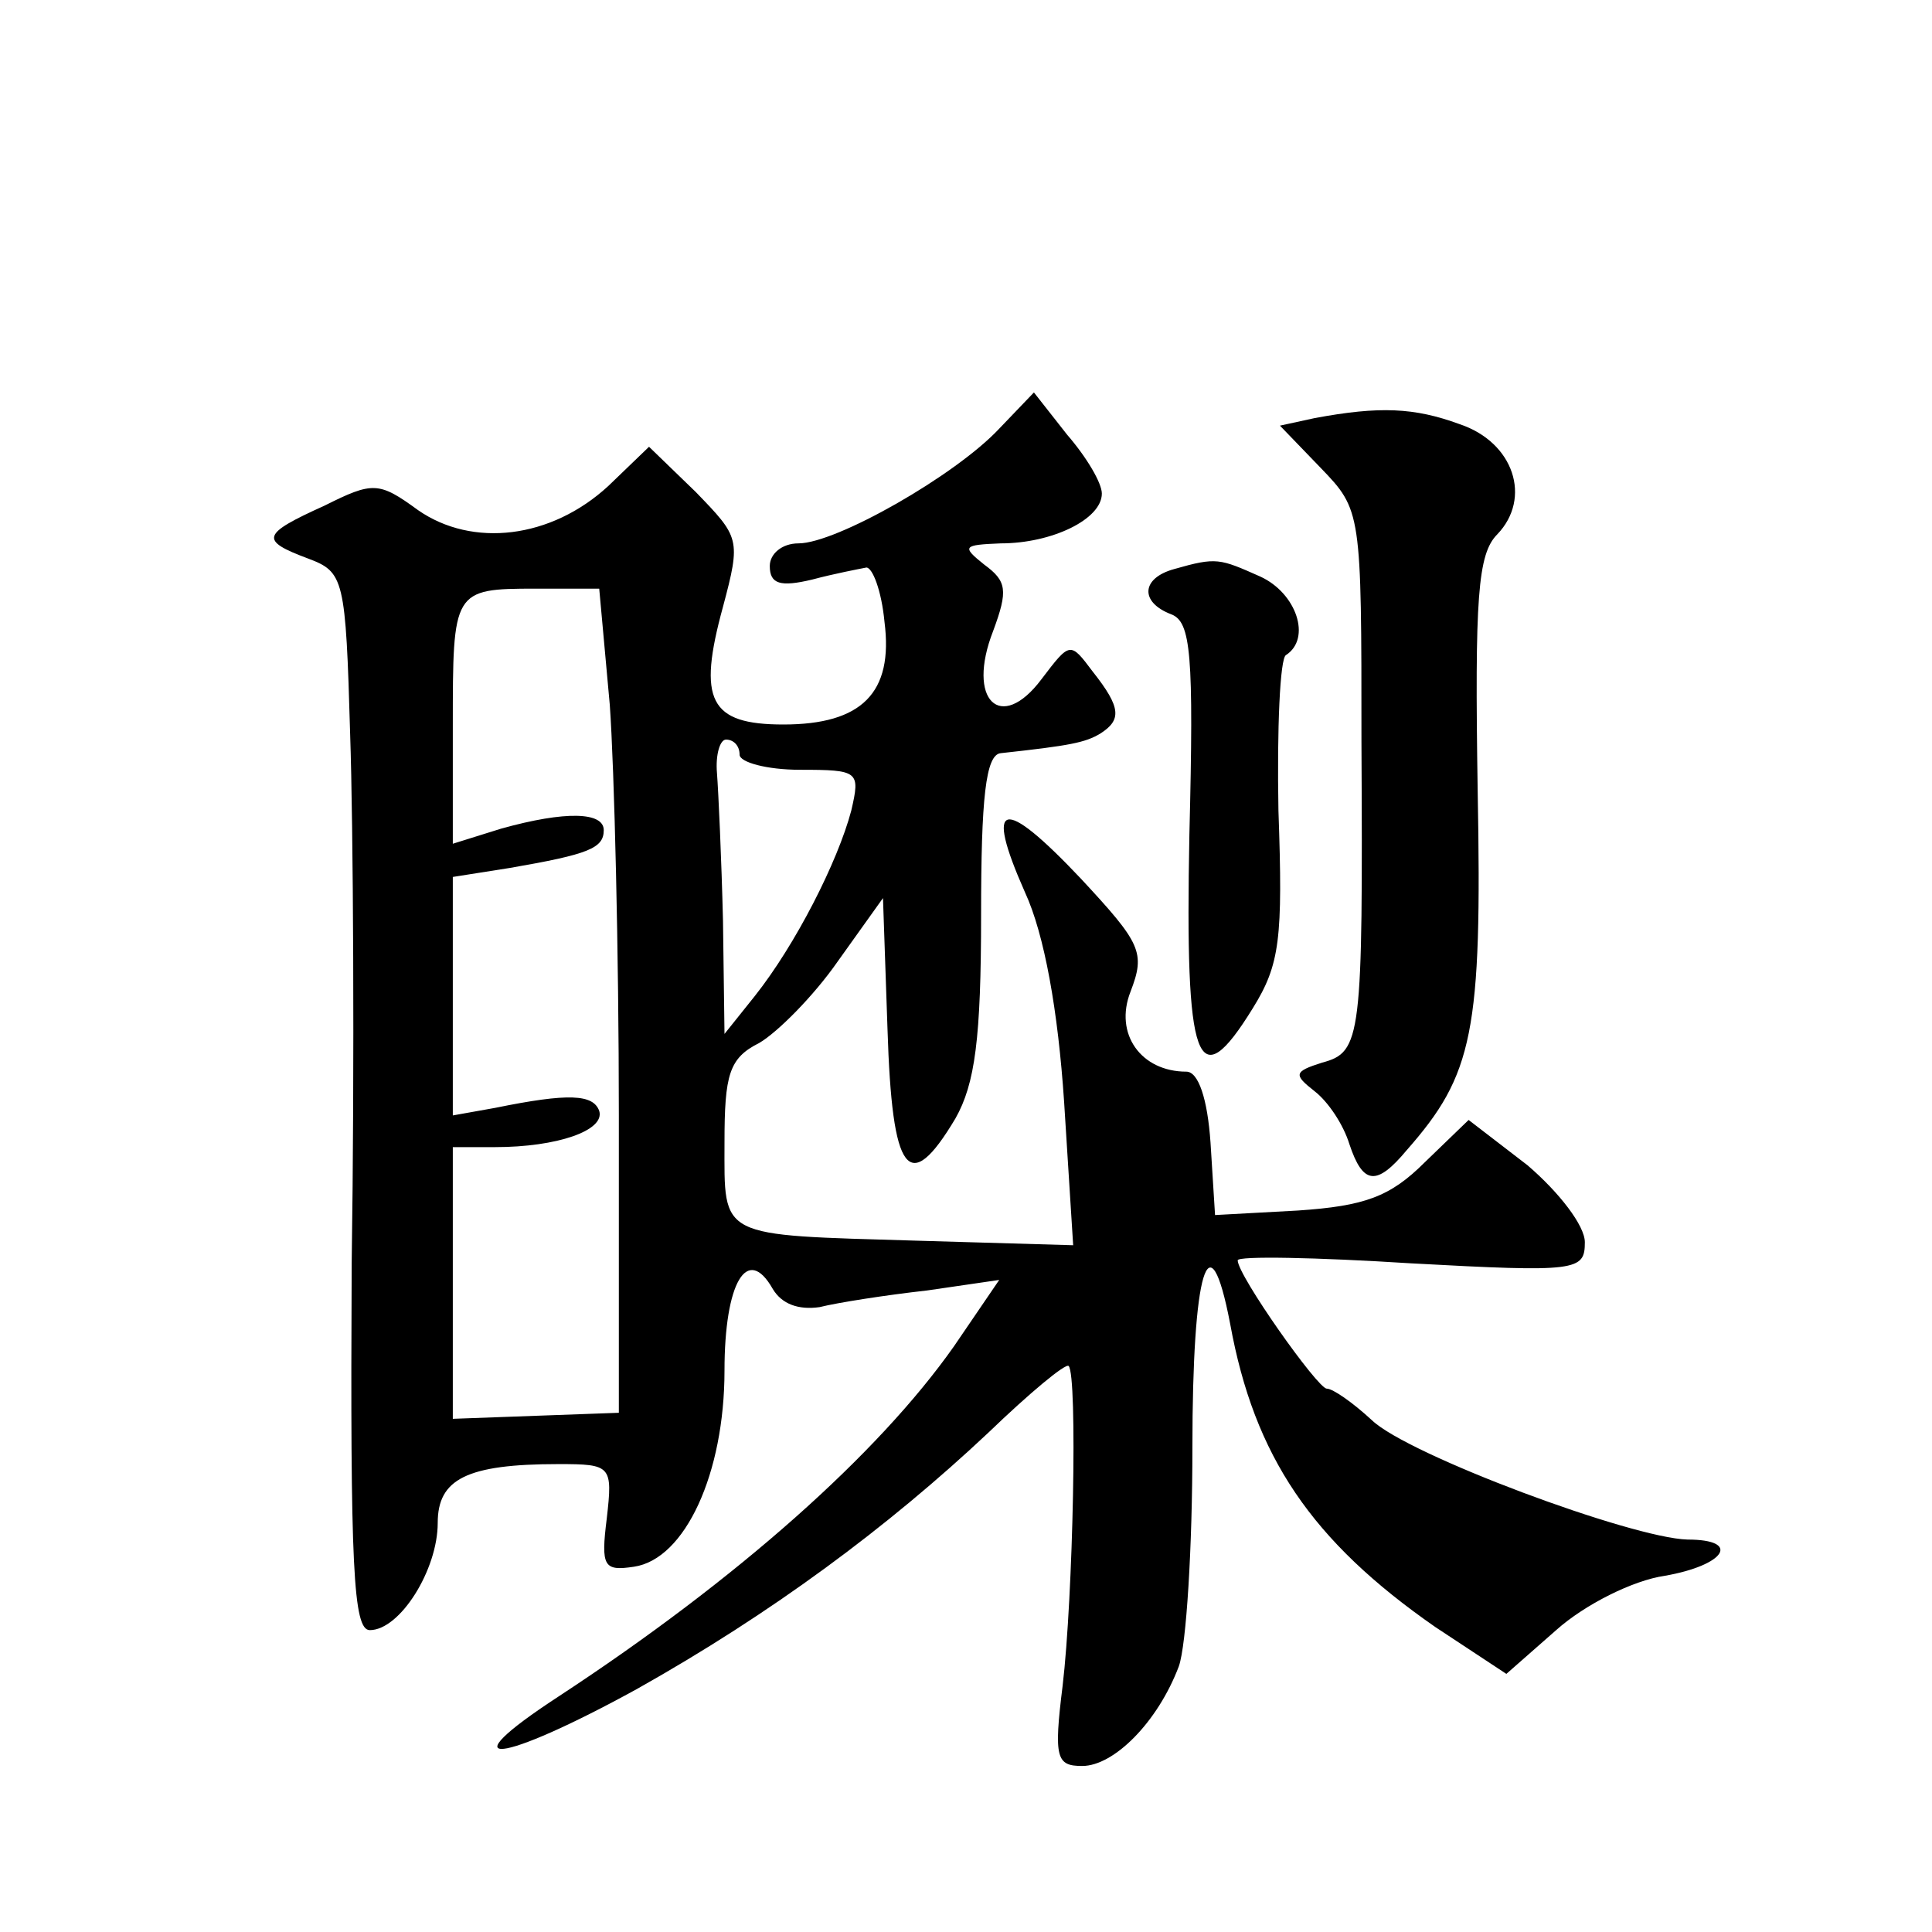
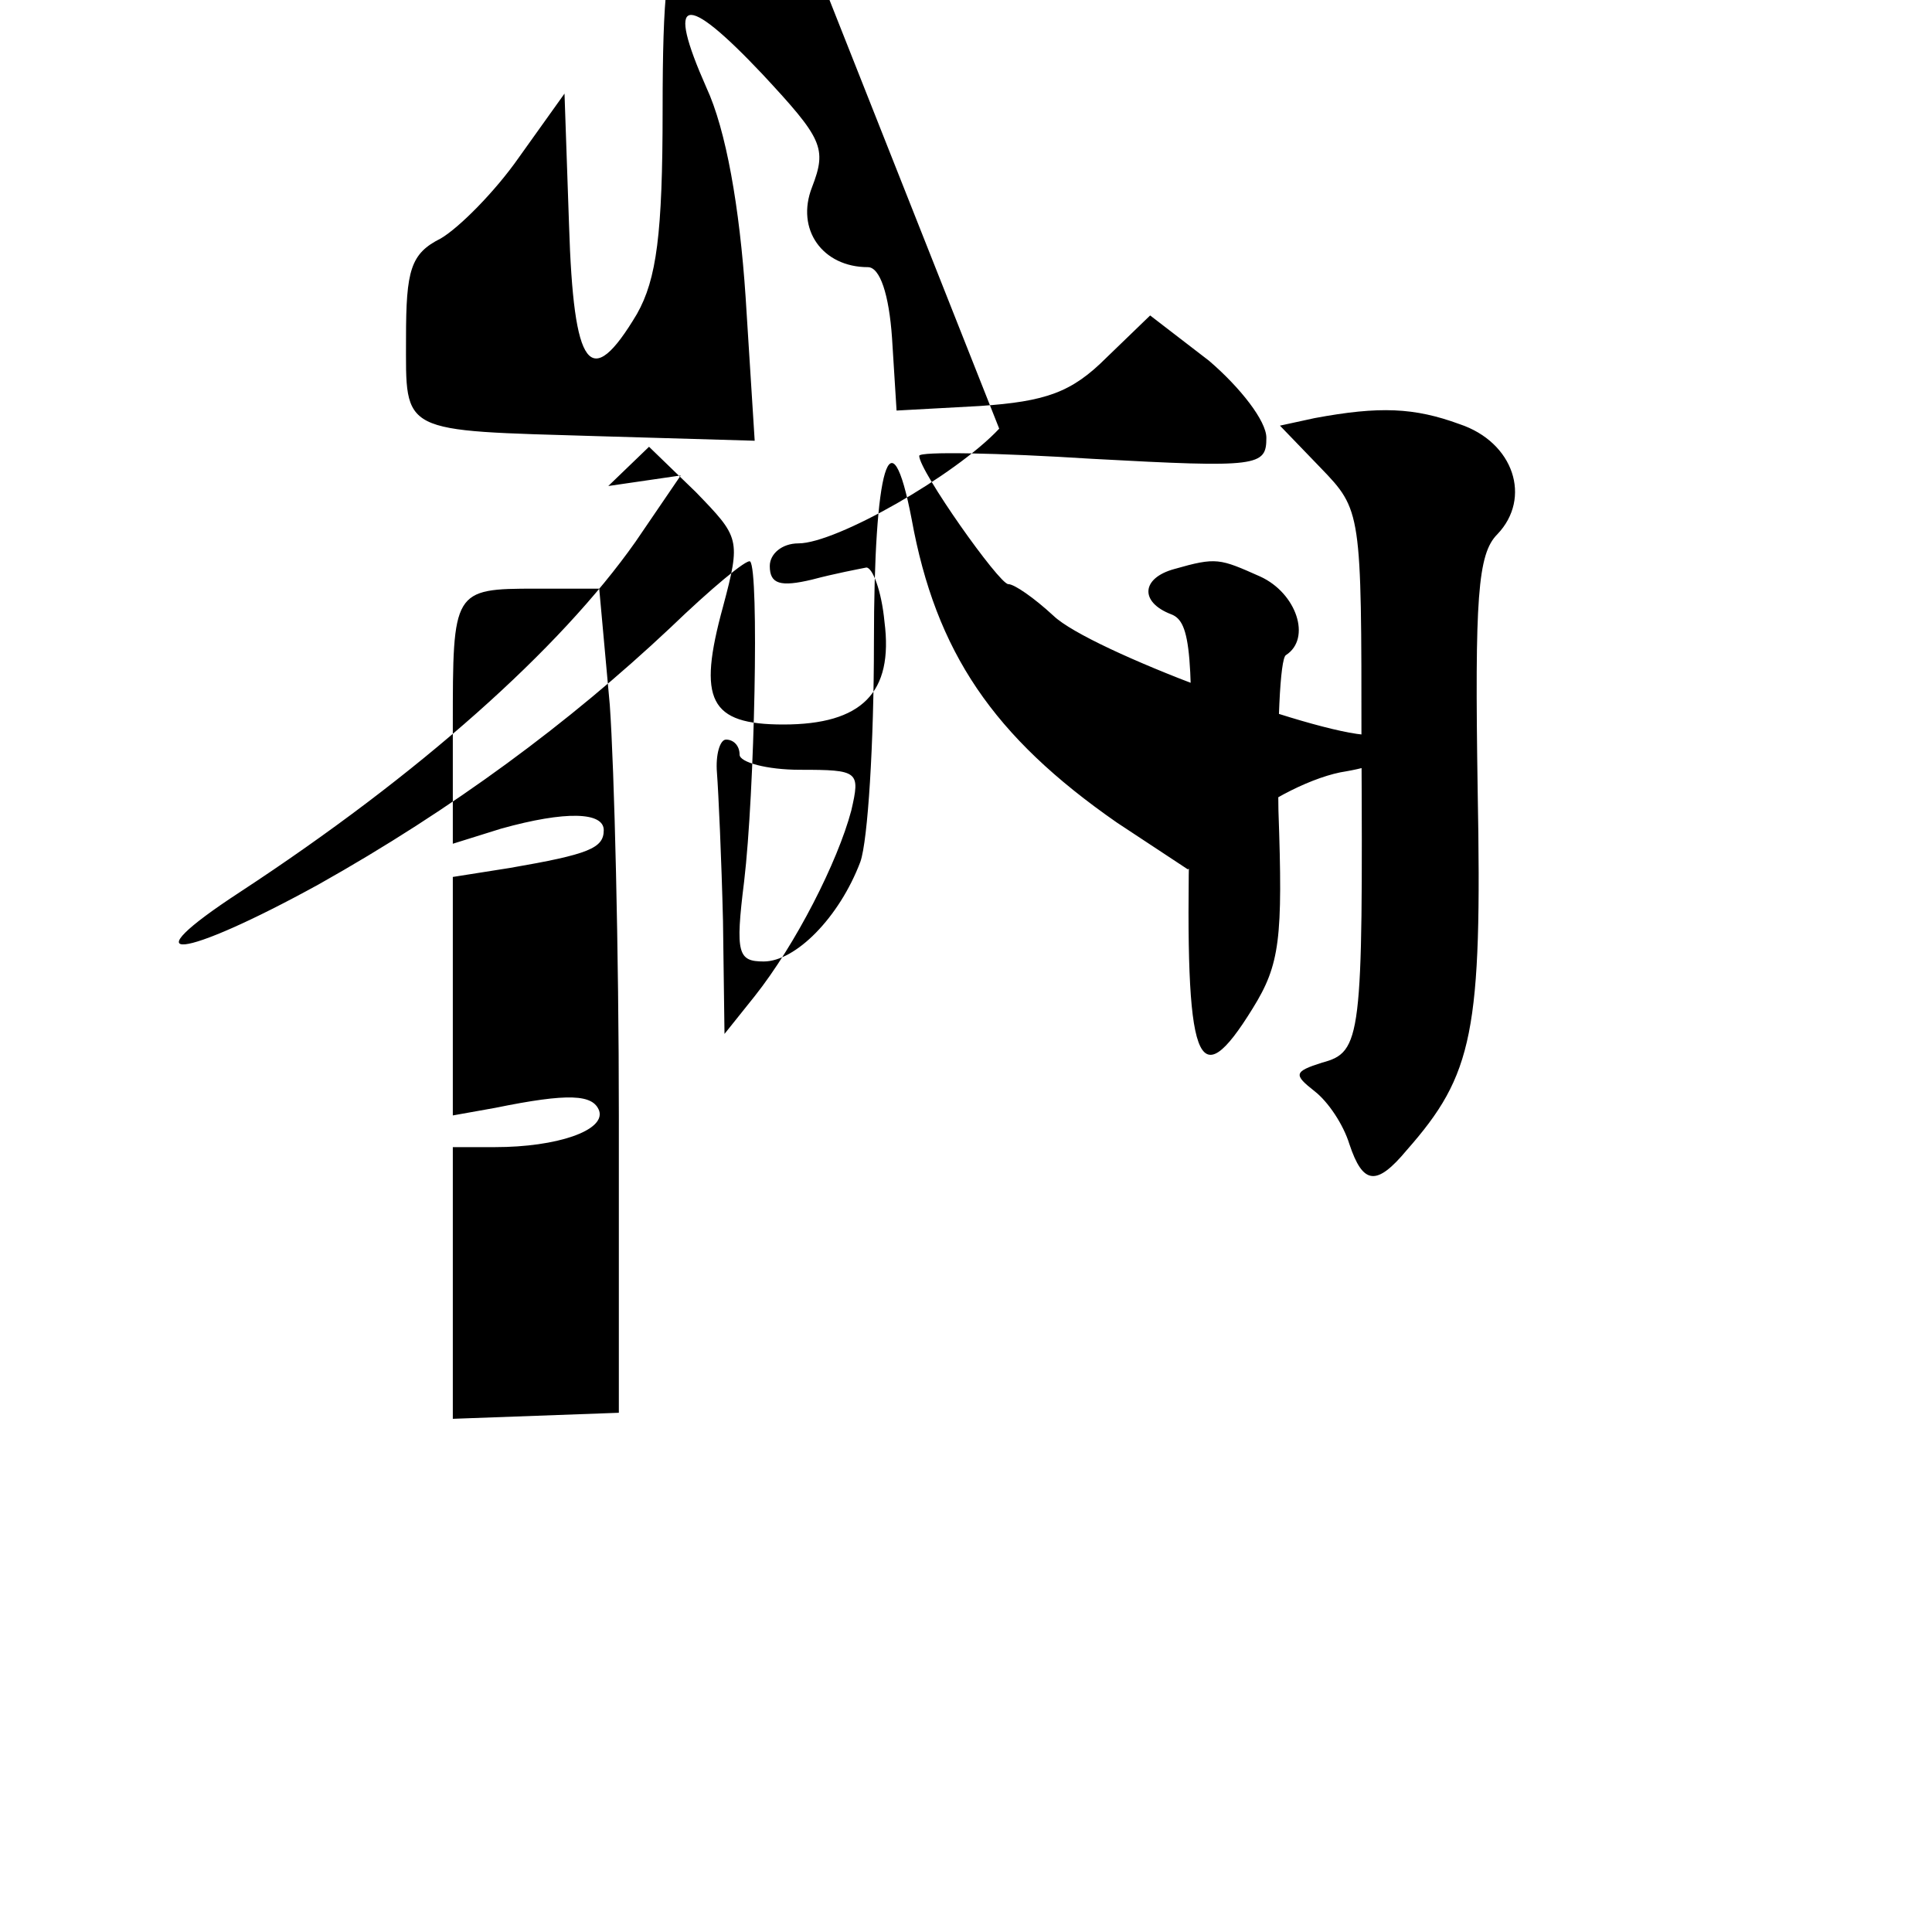
<svg xmlns="http://www.w3.org/2000/svg" version="1.0" width="128pt" height="128pt" viewBox="0 0 128 128" preserveAspectRatio="xMidYMid meet">
  <g transform="translate(0,128) scale(0.1,-0.1)" fill="#0" stroke="none">
-     <path d="M662 996 c-29 -31 -108 -76 -133 -76 -11 0 -19 -7 -19 -15 0 -12 7 -14 28 -9 15 4 31 7 36 8 4 0 10 -15 12 -36 6 -47 -15 -68 -67 -68 -49 0 -57 16 -40 78 12 45 11 46 -18 76 l-31 30 -27 -26 c-38 -35 -90 -41 -126 -16 -26 19 -30 19 -62 3 -42 -19 -43 -23 -11 -35 24 -9 25 -13 28 -117 2 -59 3 -217 1 -350 -1 -201 1 -243 12 -243 20 0 45 40 45 71 0 29 19 39 80 39 35 0 36 -1 32 -36 -4 -32 -2 -35 18 -32 34 5 60 62 60 130 0 58 15 84 32 54 6 -10 17 -14 31 -12 12 3 44 8 71 11 l48 7 -30 -44 c-50 -71 -143 -154 -262 -232 -75 -49 -39 -45 52 5 89 50 166 107 233 170 27 26 51 46 53 44 6 -6 3 -153 -4 -212 -6 -48 -4 -53 13 -53 21 0 50 29 64 66 5 14 9 79 9 145 0 117 11 155 25 82 16 -88 54 -144 136 -201 l47 -31 33 29 c19 17 51 33 72 36 40 7 51 24 15 24 -37 1 -185 56 -209 79 -13 12 -26 21 -30 21 -6 0 -59 75 -59 85 0 3 52 2 115 -2 110 -6 115 -5 115 14 0 11 -17 33 -38 51 l-39 30 -29 -28 c-23 -23 -40 -29 -84 -32 l-55 -3 -3 48 c-2 29 -8 47 -16 47 -30 0 -48 25 -37 53 10 26 7 32 -33 75 -52 55 -64 52 -37 -9 13 -28 22 -79 26 -139 l6 -95 -103 3 c-133 4 -128 1 -128 65 0 45 3 56 23 66 12 7 36 31 52 54 l30 42 3 -87 c3 -96 14 -111 45 -59 13 23 17 53 17 135 0 77 3 106 13 107 46 5 56 7 66 13 14 9 14 17 -5 41 -15 20 -15 20 -34 -5 -27 -36 -50 -14 -32 32 10 27 9 33 -6 44 -15 12 -14 13 11 14 34 0 67 16 67 33 0 7 -10 24 -23 39 l-22 28 -23 -24z m-258 -183 c3 -42 6 -164 6 -272 l0 -197 -55 -2 -55 -2 0 90 0 90 28 0 c41 0 73 11 69 24 -4 11 -20 12 -69 2 l-28 -5 0 79 0 79 38 6 c52 9 62 13 62 25 0 12 -25 13 -68 1 l-32 -10 0 78 c0 90 0 91 55 91 l42 0 7 -77z m86 -33 c0 -5 18 -10 40 -10 39 0 40 -1 34 -27 -9 -34 -37 -89 -64 -123 l-20 -25 -1 75 c-1 41 -3 85 -4 98 -1 12 2 22 6 22 5 0 9 -4 9 -10z M871 1003 l-23 -5 27 -28 c27 -28 27 -29 27 -181 1 -197 0 -206 -26 -213 -19 -6 -19 -8 -5 -19 9 -7 19 -22 23 -35 9 -27 18 -28 38 -4 44 50 50 78 47 238 -2 128 0 157 13 170 23 24 11 61 -25 73 -30 11 -53 12 -96 4z M778 903 c-22 -6 -23 -22 -2 -30 13 -5 15 -26 12 -146 -3 -153 5 -175 42 -115 18 29 20 46 17 131 -1 54 1 101 5 103 17 11 7 41 -17 52 -27 12 -29 13 -57 5z" />
+     <path d="M662 996 c-29 -31 -108 -76 -133 -76 -11 0 -19 -7 -19 -15 0 -12 7 -14 28 -9 15 4 31 7 36 8 4 0 10 -15 12 -36 6 -47 -15 -68 -67 -68 -49 0 -57 16 -40 78 12 45 11 46 -18 76 l-31 30 -27 -26 l48 7 -30 -44 c-50 -71 -143 -154 -262 -232 -75 -49 -39 -45 52 5 89 50 166 107 233 170 27 26 51 46 53 44 6 -6 3 -153 -4 -212 -6 -48 -4 -53 13 -53 21 0 50 29 64 66 5 14 9 79 9 145 0 117 11 155 25 82 16 -88 54 -144 136 -201 l47 -31 33 29 c19 17 51 33 72 36 40 7 51 24 15 24 -37 1 -185 56 -209 79 -13 12 -26 21 -30 21 -6 0 -59 75 -59 85 0 3 52 2 115 -2 110 -6 115 -5 115 14 0 11 -17 33 -38 51 l-39 30 -29 -28 c-23 -23 -40 -29 -84 -32 l-55 -3 -3 48 c-2 29 -8 47 -16 47 -30 0 -48 25 -37 53 10 26 7 32 -33 75 -52 55 -64 52 -37 -9 13 -28 22 -79 26 -139 l6 -95 -103 3 c-133 4 -128 1 -128 65 0 45 3 56 23 66 12 7 36 31 52 54 l30 42 3 -87 c3 -96 14 -111 45 -59 13 23 17 53 17 135 0 77 3 106 13 107 46 5 56 7 66 13 14 9 14 17 -5 41 -15 20 -15 20 -34 -5 -27 -36 -50 -14 -32 32 10 27 9 33 -6 44 -15 12 -14 13 11 14 34 0 67 16 67 33 0 7 -10 24 -23 39 l-22 28 -23 -24z m-258 -183 c3 -42 6 -164 6 -272 l0 -197 -55 -2 -55 -2 0 90 0 90 28 0 c41 0 73 11 69 24 -4 11 -20 12 -69 2 l-28 -5 0 79 0 79 38 6 c52 9 62 13 62 25 0 12 -25 13 -68 1 l-32 -10 0 78 c0 90 0 91 55 91 l42 0 7 -77z m86 -33 c0 -5 18 -10 40 -10 39 0 40 -1 34 -27 -9 -34 -37 -89 -64 -123 l-20 -25 -1 75 c-1 41 -3 85 -4 98 -1 12 2 22 6 22 5 0 9 -4 9 -10z M871 1003 l-23 -5 27 -28 c27 -28 27 -29 27 -181 1 -197 0 -206 -26 -213 -19 -6 -19 -8 -5 -19 9 -7 19 -22 23 -35 9 -27 18 -28 38 -4 44 50 50 78 47 238 -2 128 0 157 13 170 23 24 11 61 -25 73 -30 11 -53 12 -96 4z M778 903 c-22 -6 -23 -22 -2 -30 13 -5 15 -26 12 -146 -3 -153 5 -175 42 -115 18 29 20 46 17 131 -1 54 1 101 5 103 17 11 7 41 -17 52 -27 12 -29 13 -57 5z" />
  </g>
</svg>